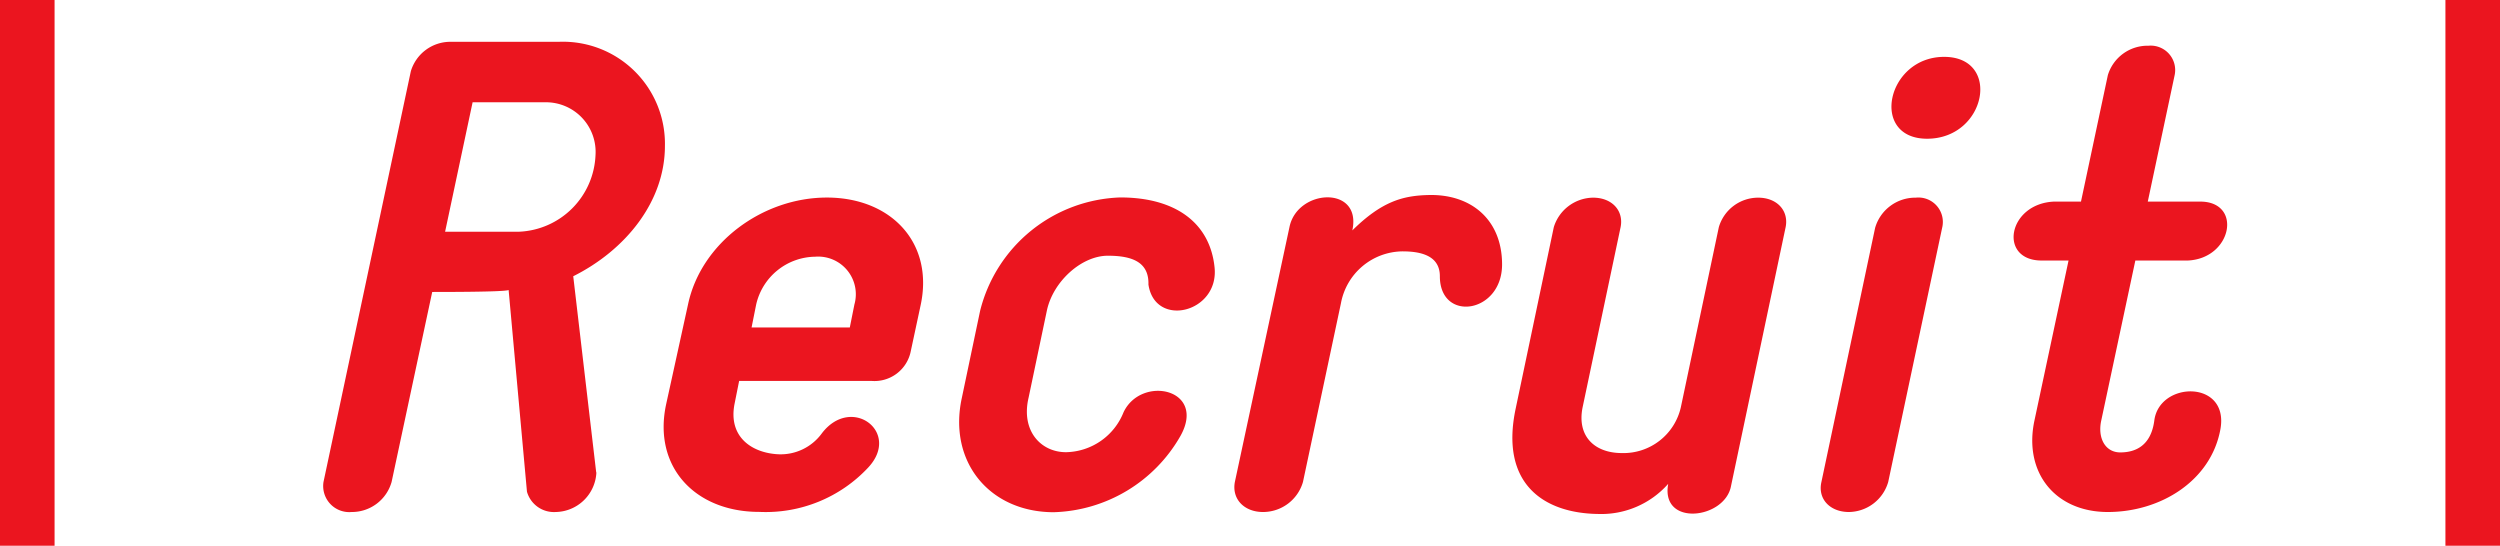
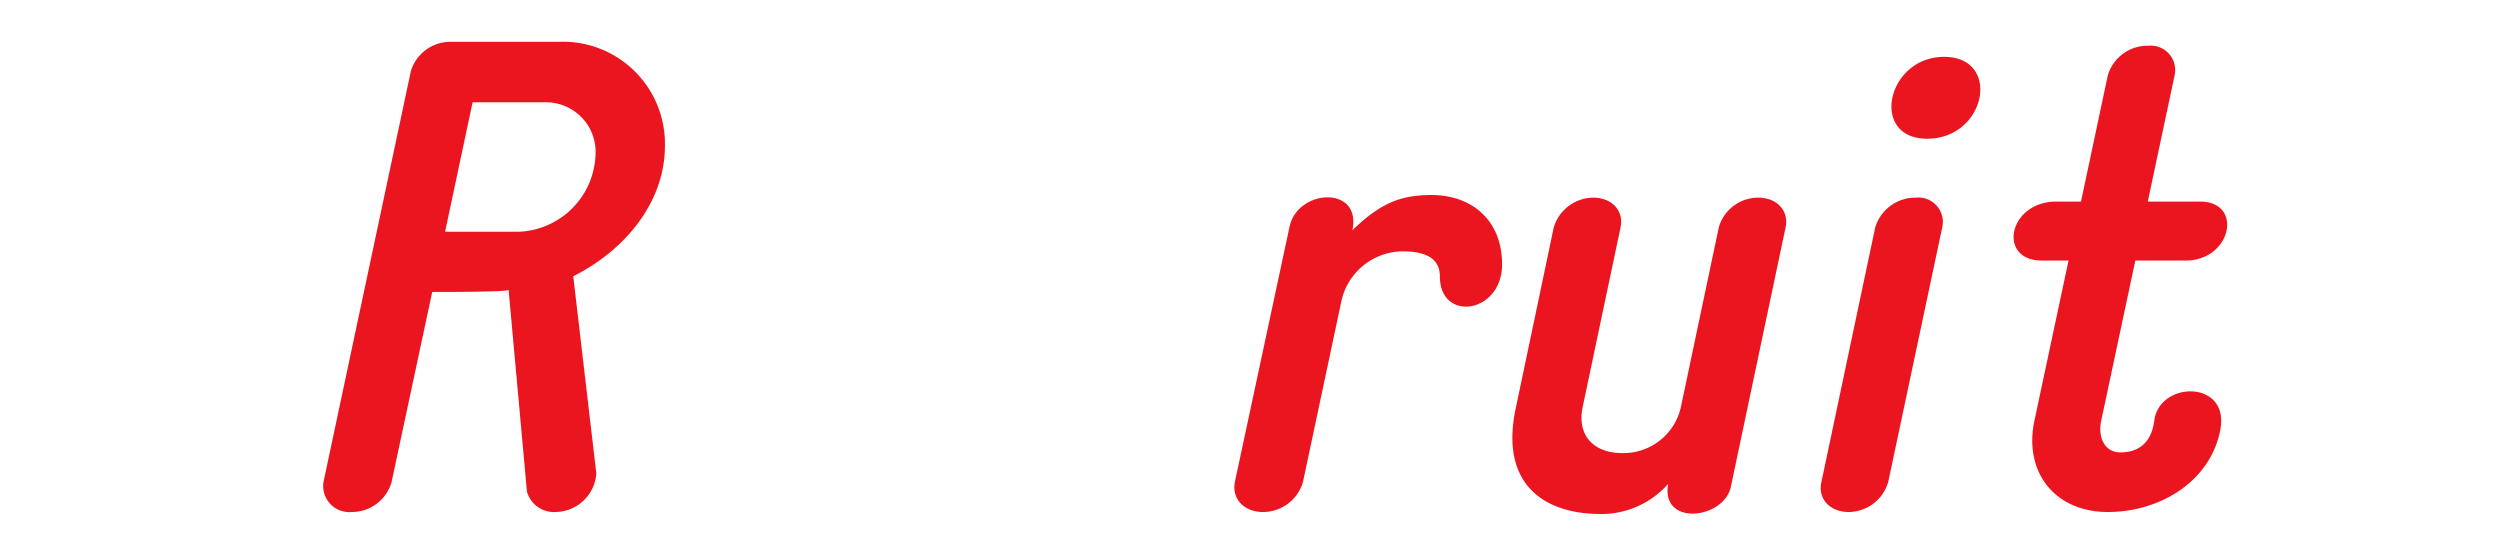
<svg xmlns="http://www.w3.org/2000/svg" viewBox="0 0 229.05 50">
  <defs>
    <style>.cls-1{fill:#eb151f;}</style>
  </defs>
  <title>アセット 24</title>
  <g id="レイヤー_2" data-name="レイヤー 2">
    <g id="レイヤー_2-2" data-name="レイヤー 2">
      <path class="cls-1" d="M54.64,43.31a3.8,3.8,0,0,1-3.72,3.6,2.57,2.57,0,0,1-2.64-1.86L46.6,26.57c-.12.06-.9.18-7,.18l-3.72,17.4a3.78,3.78,0,0,1-3.66,2.76,2.39,2.39,0,0,1-2.58-2.76l8-37.62a3.78,3.78,0,0,1,3.66-2.7h9.9a9.35,9.35,0,0,1,9.72,9.54c0,5.1-3.6,9.54-8.4,11.94l2.1,17.94ZM47.56,21.23a7.32,7.32,0,0,0,7-7,4.55,4.55,0,0,0-4.5-4.86H43.3L40.78,21.23Z" />
-       <path class="cls-1" d="M84.34,28l-.9,4.2a3.39,3.39,0,0,1-3.6,2.7H67.72L67.3,37c-.6,3.06,1.62,4.5,4,4.62a4.67,4.67,0,0,0,4-1.92c2.7-3.54,7.26-.12,4.26,3.12a12.84,12.84,0,0,1-10,4.08c-5.88,0-9.78-4.14-8.52-9.9l2-9.12c1.2-5.64,6.84-9.78,12.72-9.78S85.6,22.25,84.34,28ZM68.86,30h9l.42-2.1a3.45,3.45,0,0,0-3.6-4.38,5.62,5.62,0,0,0-5.4,4.38Z" />
-       <path class="cls-1" d="M88.12,36.47l1.68-8a13.7,13.7,0,0,1,12.84-10.38c5,0,8.22,2.28,8.64,6.42s-5.46,5.58-6.06,1.56c.06-2.1-1.56-2.64-3.72-2.64-2.4,0-5,2.34-5.58,5l-1.68,8c-.72,3.06,1.14,5,3.42,5a5.79,5.79,0,0,0,5.28-3.66c1.62-3.42,7.62-2.16,5.22,2.16a13.83,13.83,0,0,1-11.64,7C90.64,46.91,86.86,42.29,88.12,36.47Z" />
      <path class="cls-1" d="M130.84,17.87c3.9-.12,6.78,2.22,6.78,6.36,0,4.5-5.7,5.34-5.7,1.08,0-1.86-1.68-2.28-3.42-2.28a5.8,5.8,0,0,0-5.64,4.74l-3.48,16.38a3.81,3.81,0,0,1-3.66,2.76c-1.74,0-2.88-1.2-2.58-2.76l5-23.34c.72-3.54,6.66-3.84,5.76.3C126.58,18.47,128.5,17.93,130.84,17.87Z" />
      <path class="cls-1" d="M146.44,47.09c-5-.06-9.06-2.76-7.56-9.72l3.48-16.56a3.82,3.82,0,0,1,3.6-2.7c1.74,0,2.82,1.2,2.52,2.7L145,37.31c-.54,2.64,1.08,4.2,3.6,4.2a5.39,5.39,0,0,0,5.4-4.2l3.48-16.5a3.76,3.76,0,0,1,3.6-2.7c1.74,0,2.82,1.2,2.52,2.7l-5,23.7c-.54,3.06-6.48,3.78-5.76-.18A8.18,8.18,0,0,1,146.44,47.09Z" />
      <path class="cls-1" d="M177.94,20.87,173,44.15a3.8,3.8,0,0,1-3.6,2.76c-1.74,0-2.88-1.2-2.52-2.76l4.92-23.28a3.83,3.83,0,0,1,3.72-2.76A2.24,2.24,0,0,1,177.94,20.87Zm-1.38-8.16c-5.28,0-3.72-7.5,1.56-7.5S182,12.71,176.56,12.71Z" />
      <path class="cls-1" d="M192.52,38.51c-.36,1.62.36,2.94,1.74,2.94s2.82-.6,3.12-2.94c.48-3.6,6.84-3.72,6.06.78-.84,4.74-5.46,7.62-10.32,7.62s-7.74-3.66-6.72-8.4l3.12-14.64h-2.46c-4,0-3.12-5.22,1.14-5.4h2.46l2.46-11.58a3.8,3.8,0,0,1,3.72-2.7,2.24,2.24,0,0,1,2.4,2.7l-2.46,11.58h4.8c3.9,0,2.94,5.22-1.14,5.4h-4.8Z" />
-       <rect class="cls-1" x="-22.5" y="22.5" width="50" height="5" transform="translate(-22.5 27.5) rotate(-90)" />
-       <rect class="cls-1" x="201.55" y="22.5" width="50" height="5" transform="translate(201.55 251.55) rotate(-90)" />
    </g>
  </g>
</svg>